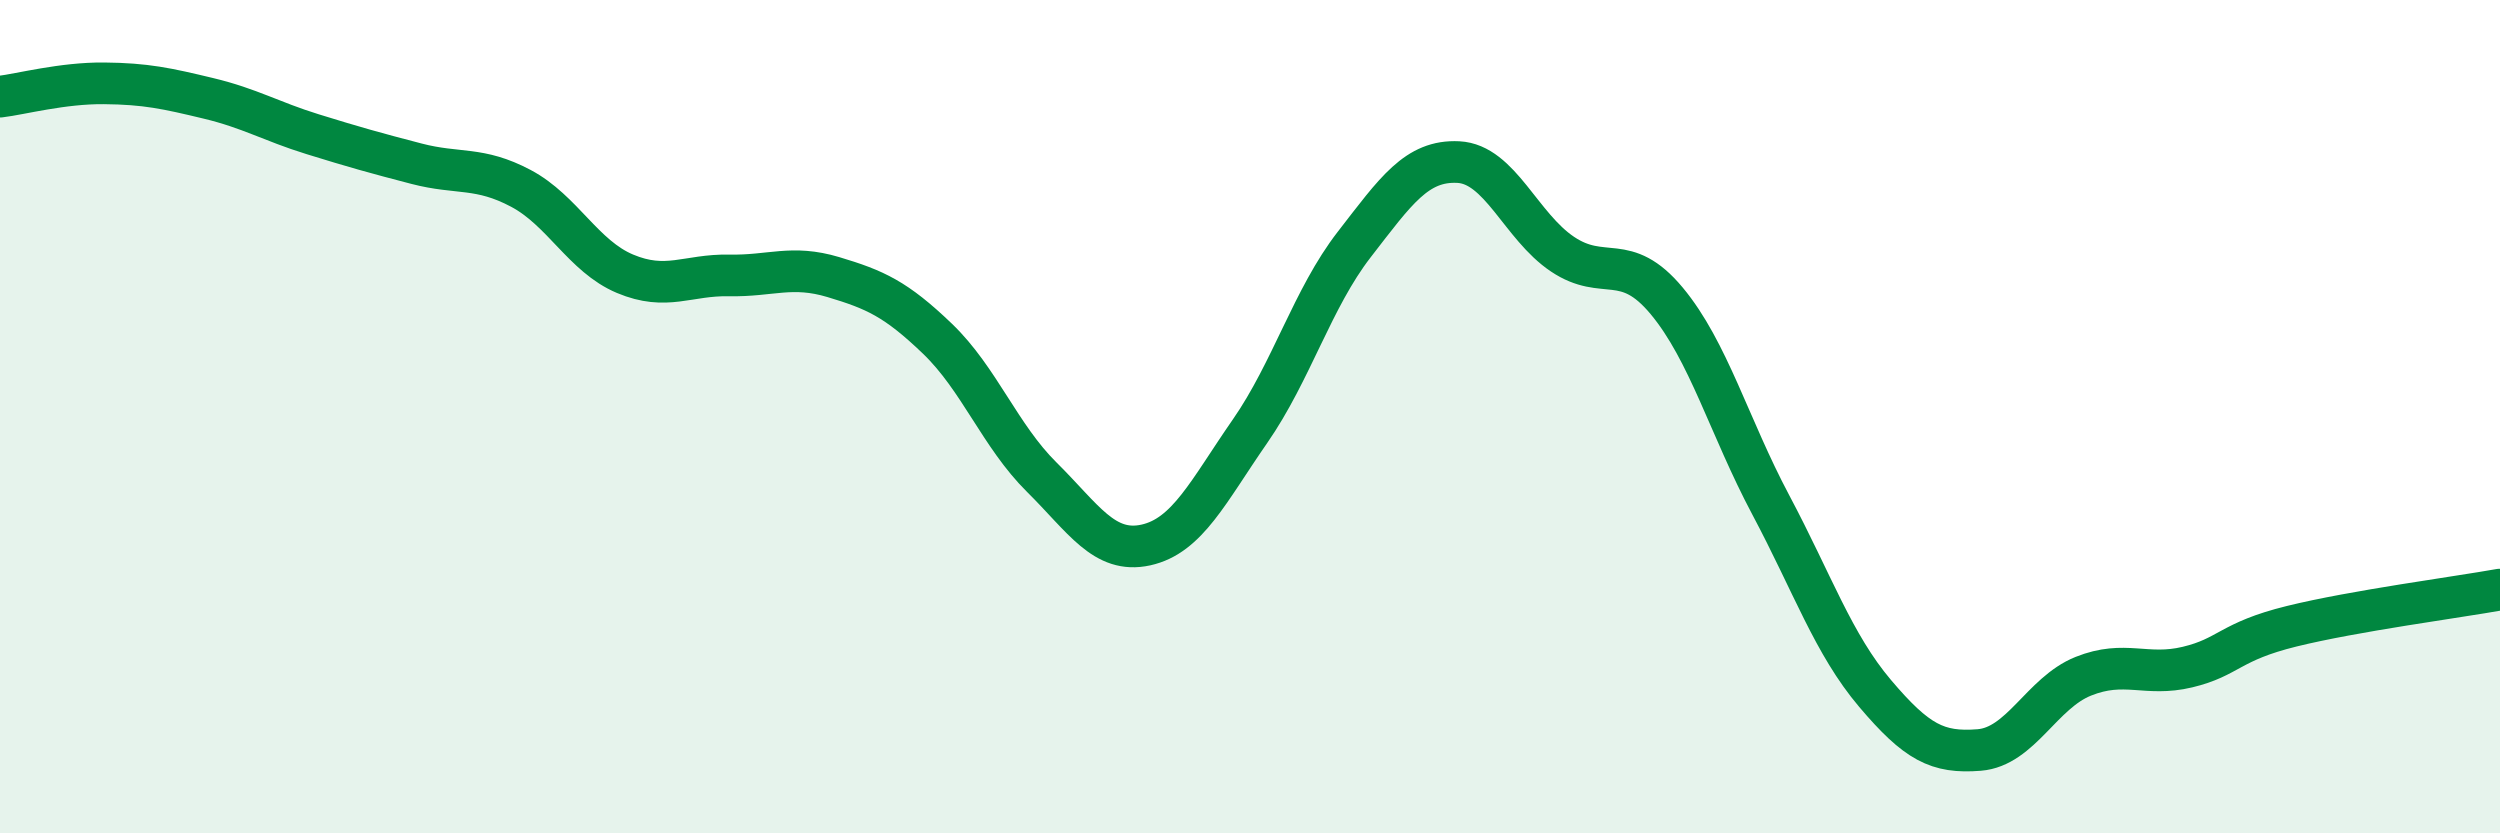
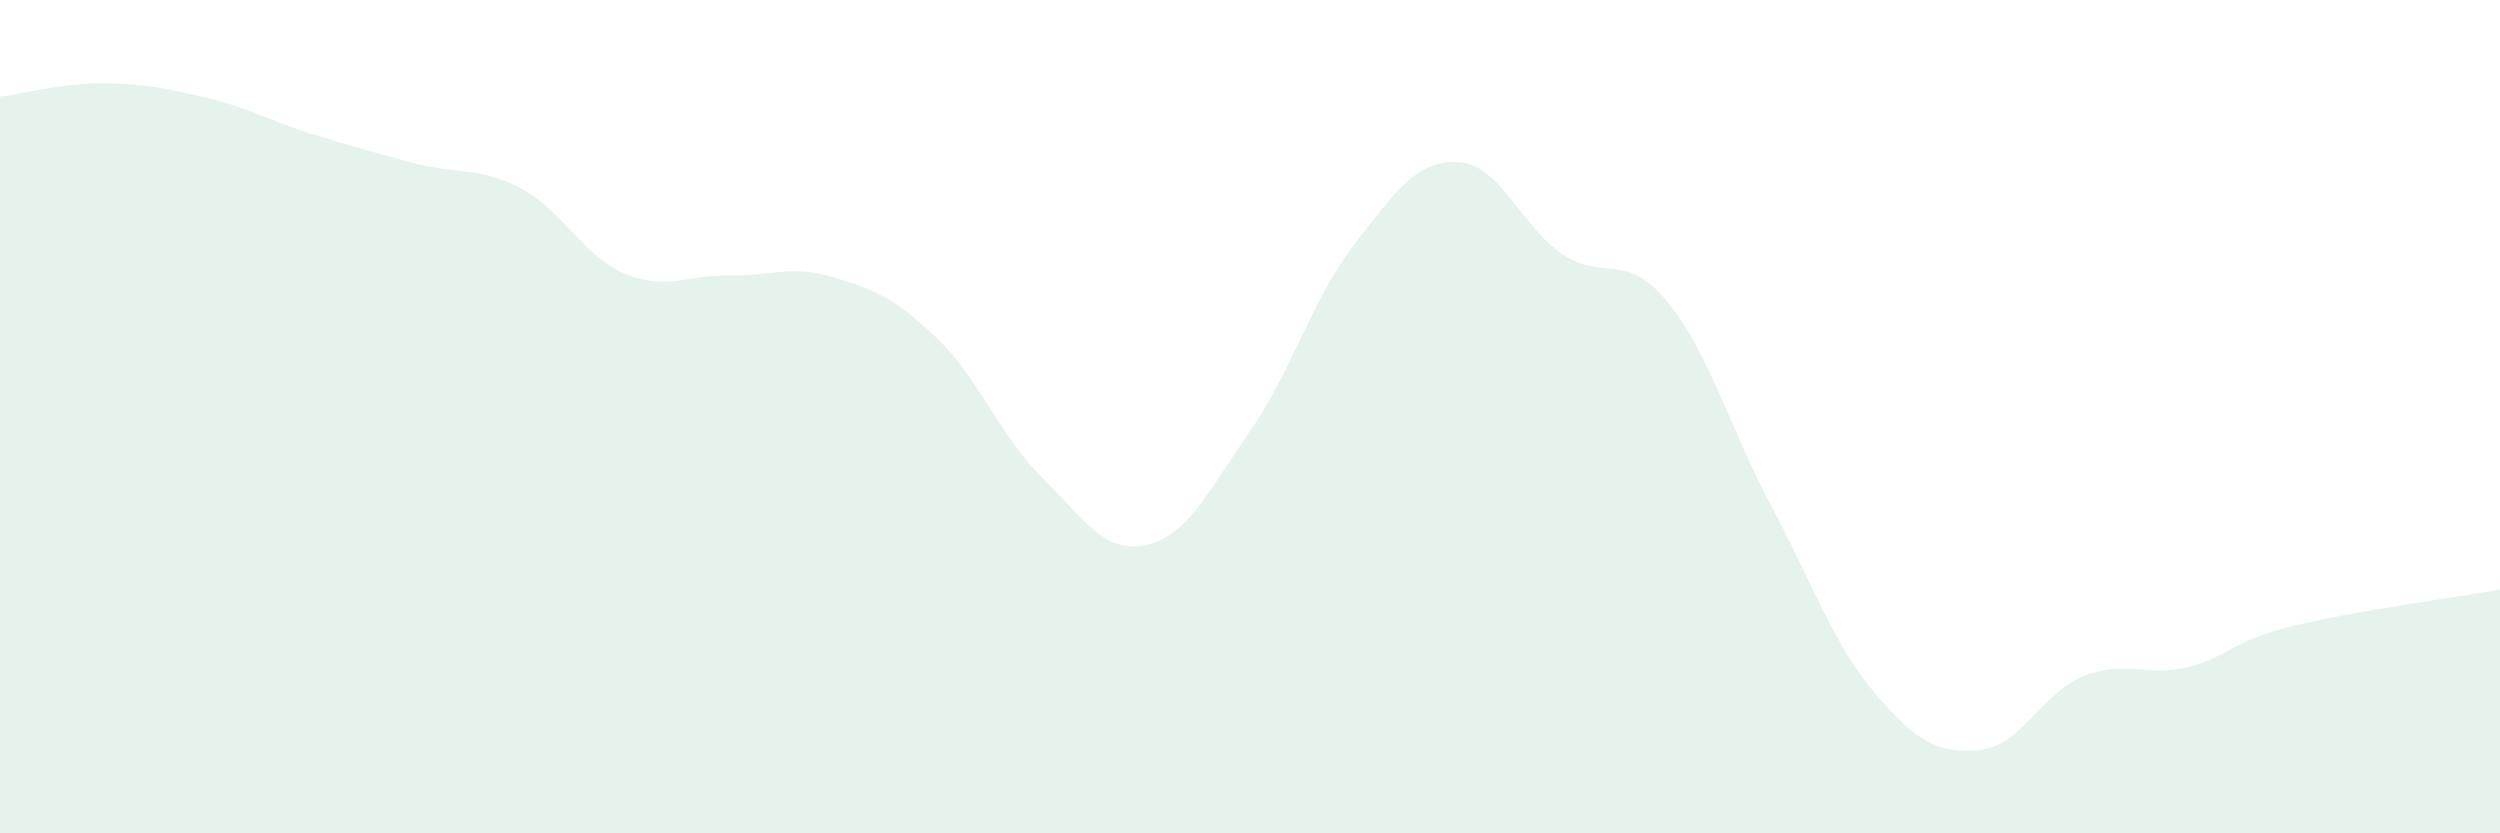
<svg xmlns="http://www.w3.org/2000/svg" width="60" height="20" viewBox="0 0 60 20">
  <path d="M 0,2.32 C 0.5,2.26 1.5,1.99 2.5,2 C 3.5,2.01 4,2.12 5,2.36 C 6,2.6 6.5,2.91 7.5,3.22 C 8.5,3.53 9,3.67 10,3.93 C 11,4.19 11.5,3.99 12.5,4.52 C 13.5,5.05 14,6.15 15,6.57 C 16,6.99 16.5,6.59 17.5,6.61 C 18.5,6.63 19,6.35 20,6.65 C 21,6.95 21.5,7.17 22.5,8.13 C 23.5,9.09 24,10.46 25,11.45 C 26,12.44 26.5,13.3 27.5,13.08 C 28.5,12.86 29,11.79 30,10.35 C 31,8.91 31.5,7.16 32.5,5.87 C 33.5,4.58 34,3.84 35,3.89 C 36,3.94 36.5,5.43 37.5,6.1 C 38.5,6.77 39,6.02 40,7.22 C 41,8.42 41.5,10.24 42.5,12.12 C 43.5,14 44,15.46 45,16.64 C 46,17.82 46.5,18.08 47.5,18 C 48.5,17.92 49,16.63 50,16.23 C 51,15.83 51.5,16.25 52.5,16.01 C 53.5,15.77 53.5,15.4 55,15.03 C 56.5,14.66 59,14.33 60,14.15L60 20L0 20Z" fill="#008740" opacity="0.1" stroke-linecap="round" stroke-linejoin="round" />
-   <path d="M 0,2.32 C 0.5,2.26 1.5,1.99 2.5,2 C 3.5,2.01 4,2.12 5,2.36 C 6,2.6 6.5,2.91 7.5,3.22 C 8.5,3.53 9,3.67 10,3.93 C 11,4.19 11.5,3.99 12.5,4.52 C 13.5,5.05 14,6.15 15,6.57 C 16,6.99 16.5,6.59 17.5,6.61 C 18.5,6.63 19,6.35 20,6.65 C 21,6.95 21.5,7.17 22.5,8.13 C 23.5,9.09 24,10.46 25,11.45 C 26,12.44 26.5,13.3 27.5,13.08 C 28.5,12.86 29,11.79 30,10.35 C 31,8.91 31.5,7.16 32.5,5.87 C 33.5,4.58 34,3.84 35,3.89 C 36,3.94 36.5,5.43 37.5,6.1 C 38.5,6.77 39,6.02 40,7.22 C 41,8.42 41.5,10.24 42.5,12.12 C 43.5,14 44,15.46 45,16.64 C 46,17.82 46.5,18.08 47.5,18 C 48.5,17.92 49,16.63 50,16.23 C 51,15.83 51.5,16.25 52.5,16.01 C 53.5,15.77 53.5,15.4 55,15.03 C 56.5,14.66 59,14.33 60,14.15" stroke="#008740" stroke-width="1" fill="none" stroke-linecap="round" stroke-linejoin="round" />
</svg>